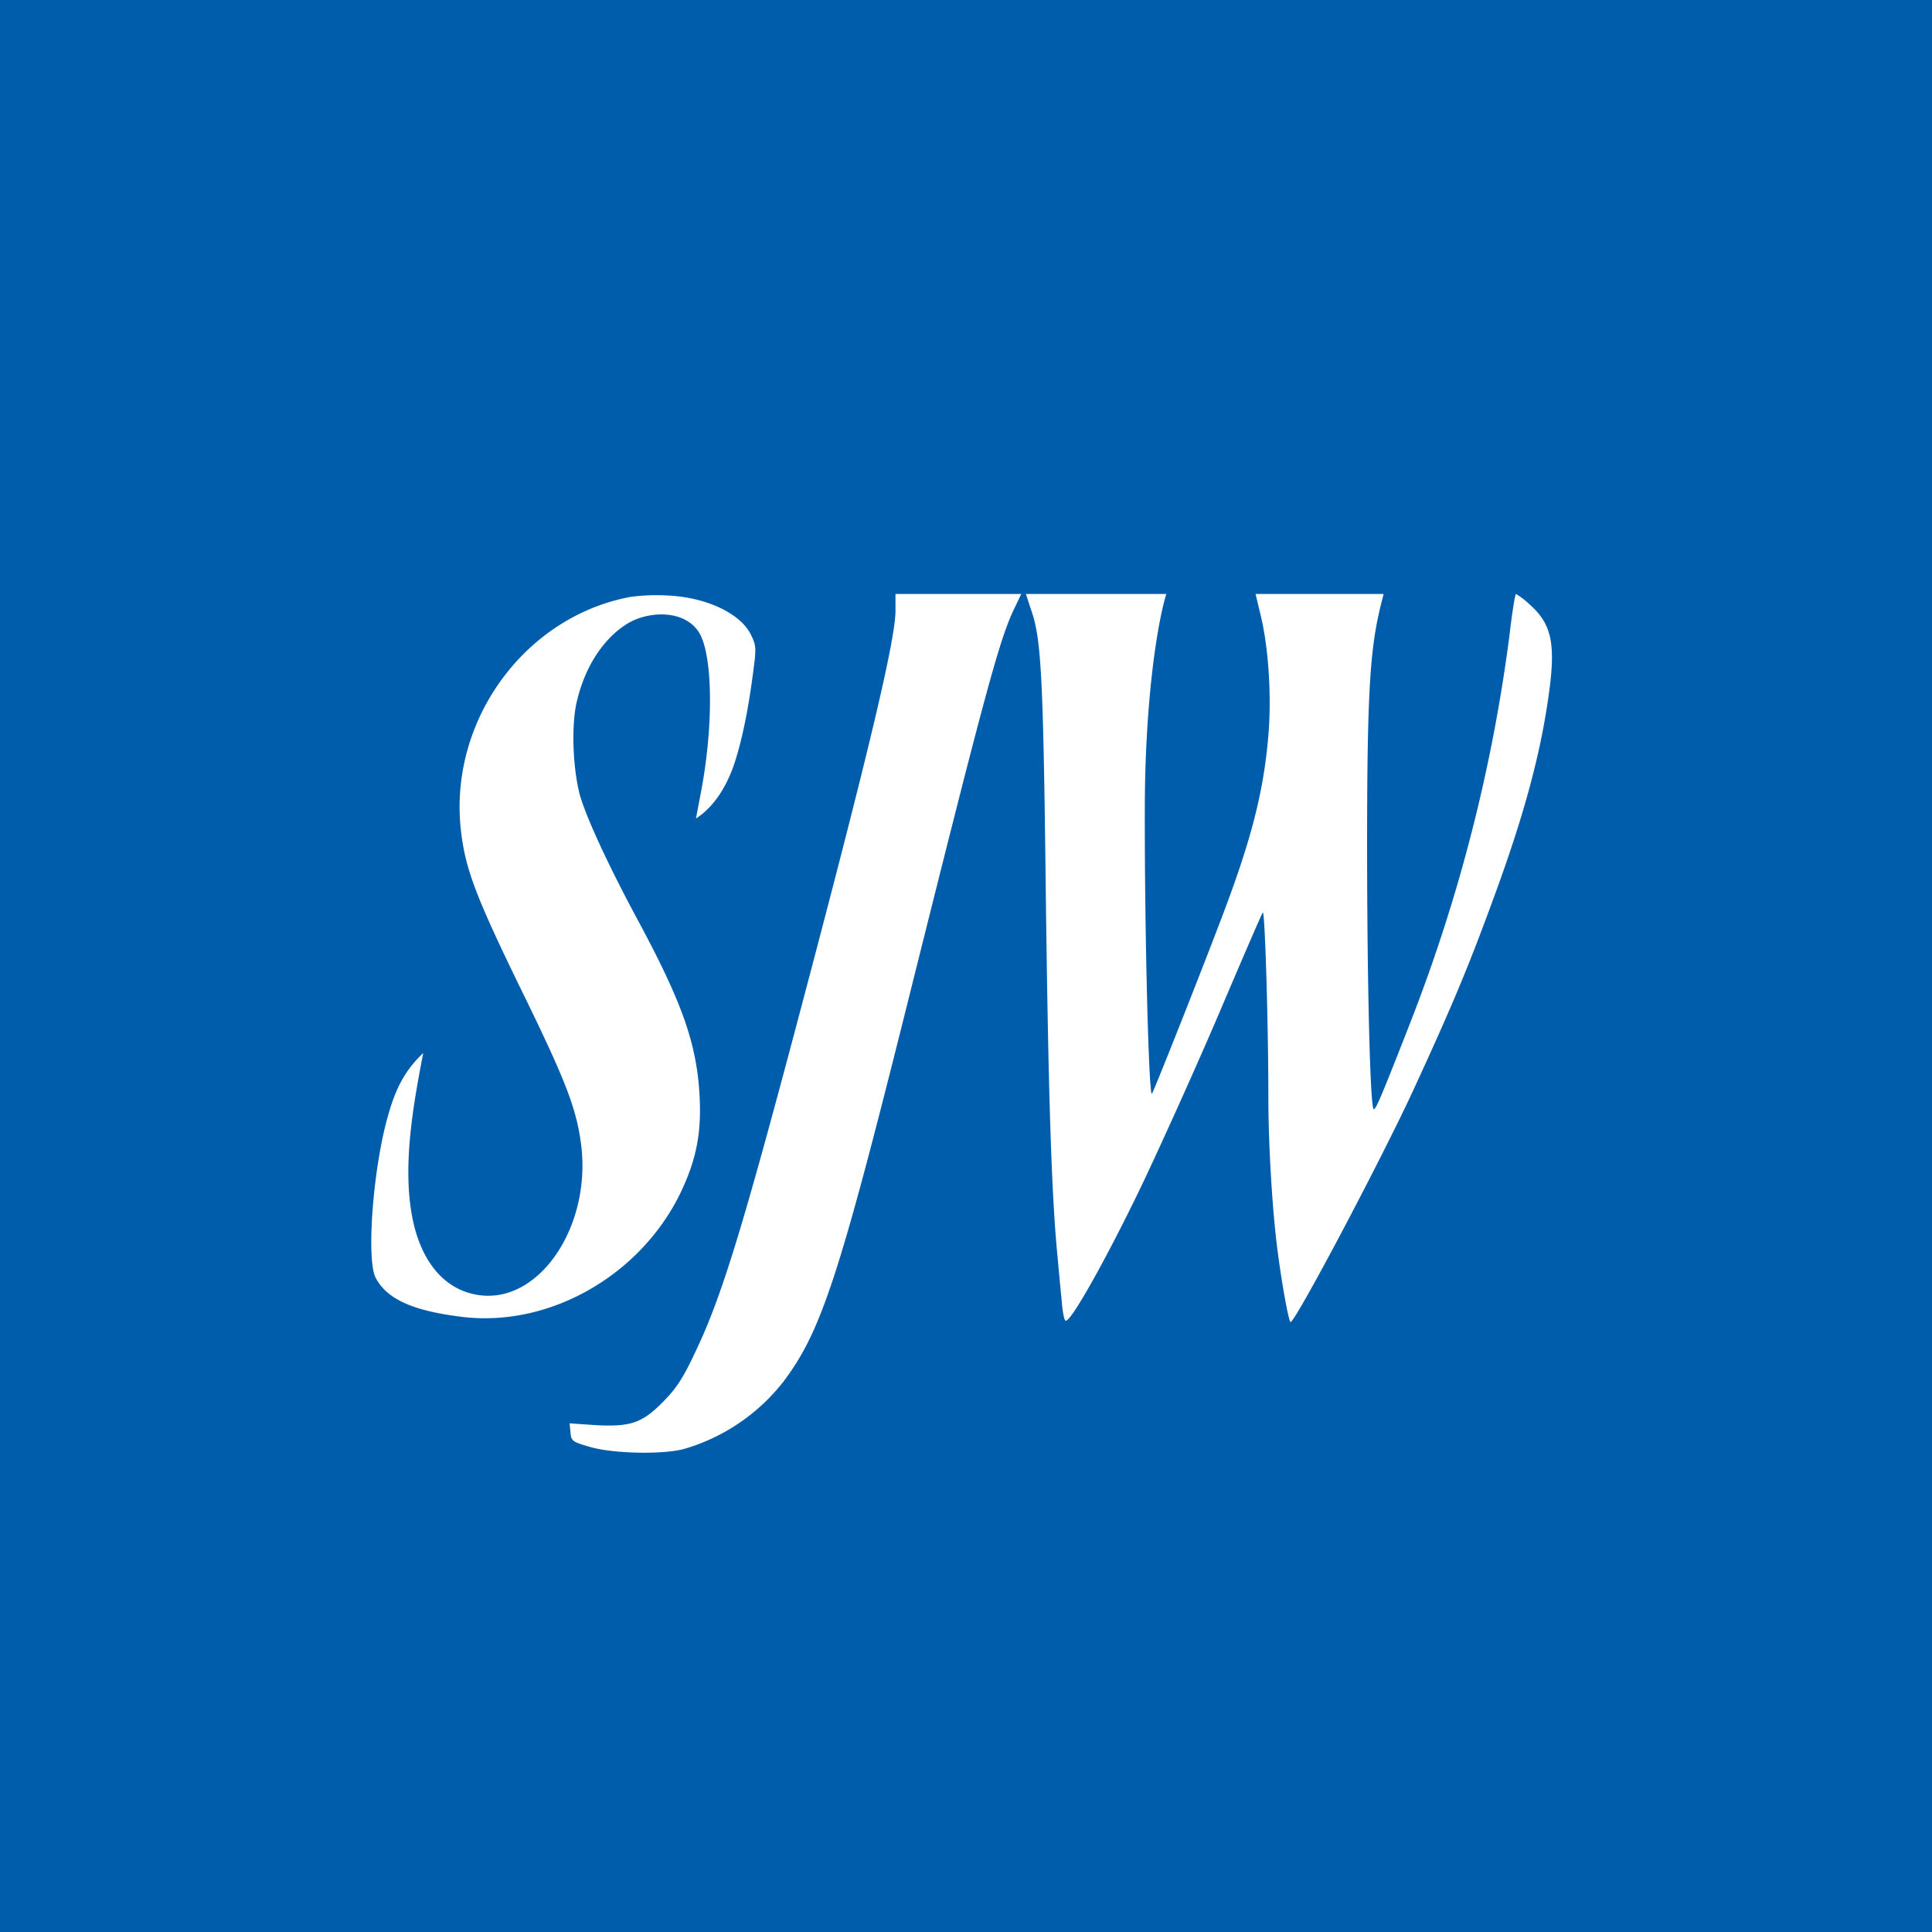
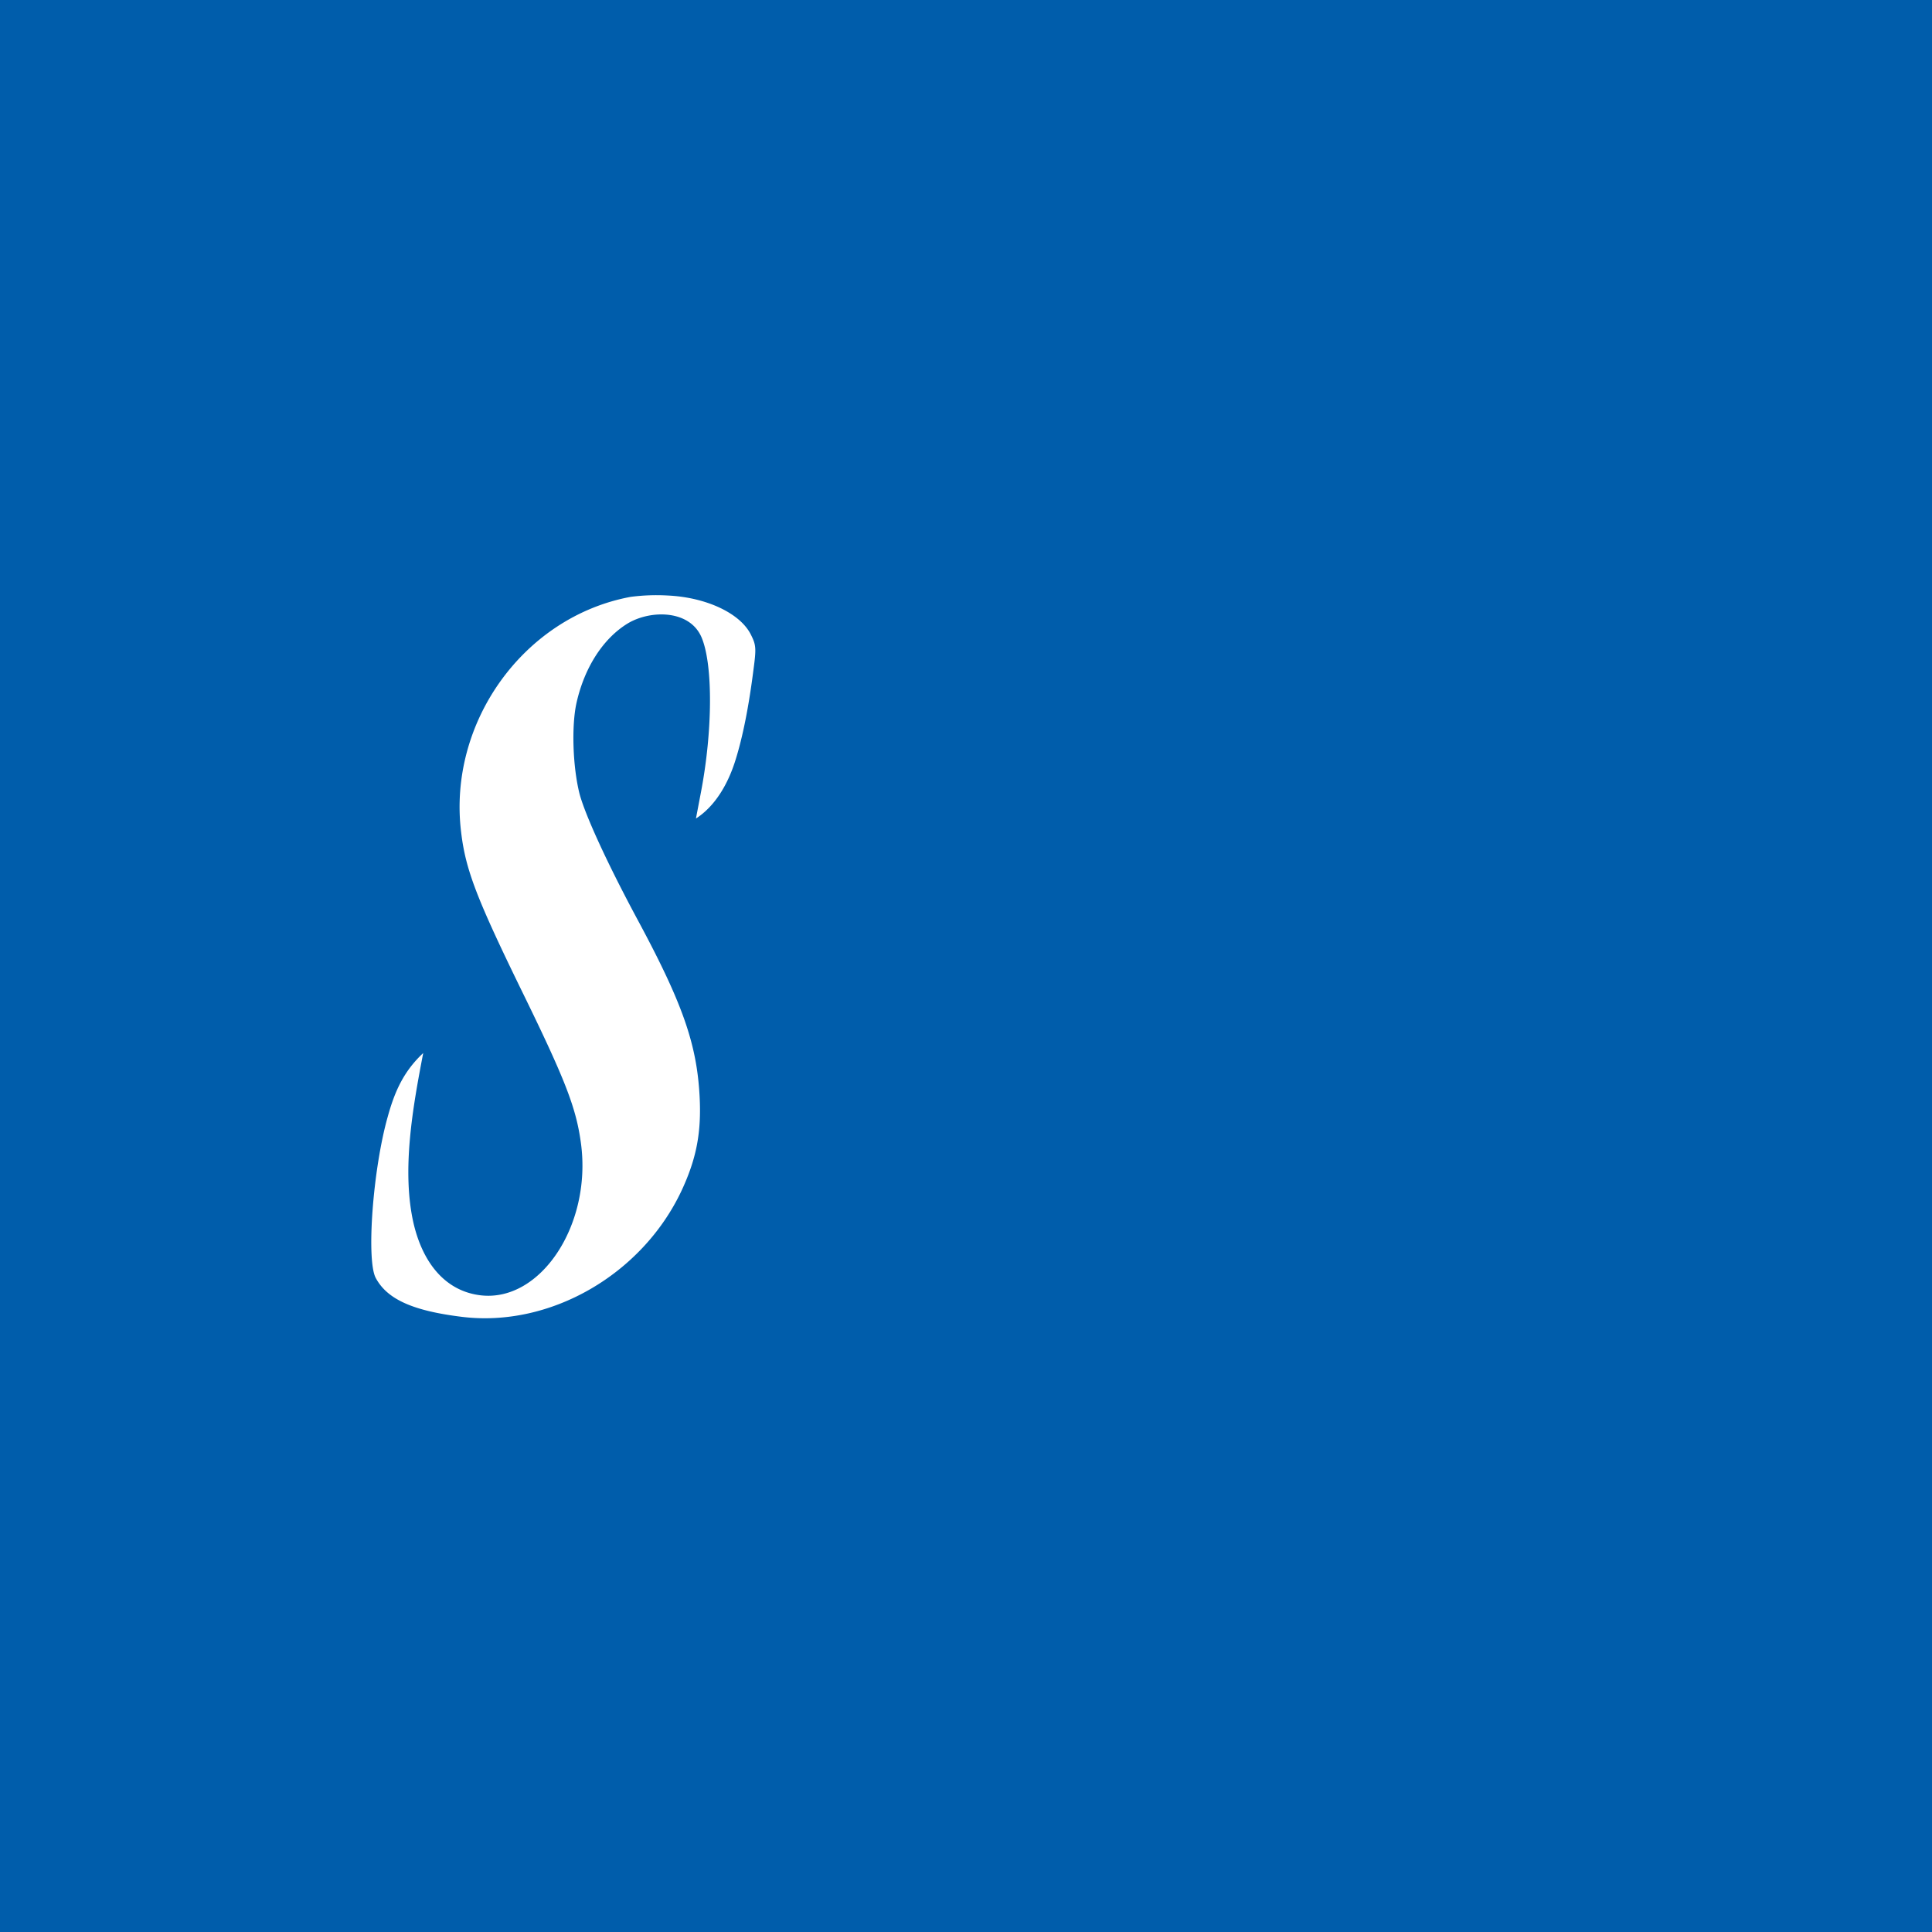
<svg xmlns="http://www.w3.org/2000/svg" width="18" height="18">
  <path fill="#005DAB" d="M0 0h18v18H0z" />
  <path d="M5.875 5.561c-.996.185-1.703 1.17-1.579 2.19.041.35.143.615.56 1.47.415.847.513 1.104.557 1.434.101.759-.378 1.48-.936 1.413-.308-.037-.528-.273-.622-.662-.117-.499-.007-1.1.088-1.595-.179.168-.264.351-.331.595-.138.488-.2 1.33-.112 1.499.106.2.347.308.806.364.82.1 1.675-.394 2.043-1.174.14-.3.187-.544.169-.882-.026-.485-.158-.863-.57-1.63-.286-.531-.493-.982-.548-1.185-.064-.252-.077-.638-.028-.853.075-.33.249-.598.477-.737.216-.129.588-.128.692.142.101.255.099.858-.01 1.429l-.047.247c.183-.118.3-.328.366-.537.07-.22.127-.51.17-.85.027-.2.024-.23-.023-.324-.098-.201-.417-.351-.78-.367a1.85 1.85 0 00-.342.013z" fill="#fff" />
-   <path d="M8.343 5.692c0 .258-.236 1.263-.835 3.529-.57 2.158-.77 2.82-1.011 3.335-.127.274-.184.365-.314.499-.2.204-.306.241-.643.222l-.233-.016.008.086c.007.078.018.086.176.132.21.064.677.075.881.021a1.82 1.82 0 00.931-.633c.348-.464.516-.976 1.143-3.485.716-2.866.861-3.416 1.001-3.706l.068-.142H8.343v.158zM9.558 5.534l.053.161c.09.263.109.622.132 2.582.023 1.874.052 2.794.104 3.37.015.156.033.365.044.464.007.1.023.188.036.193.041.03.378-.57.71-1.26.19-.4.519-1.129.729-1.622.21-.493.389-.909.399-.92.02-.024.052 1.04.052 1.708 0 .443.034 1.019.08 1.397.042.338.11.71.127.71.044 0 .83-1.485 1.136-2.144.376-.815.526-1.175.777-1.864.255-.7.405-1.246.483-1.772.08-.525.044-.716-.166-.903a.715.715 0 00-.13-.1c-.008 0-.036.172-.06.381a15.294 15.294 0 01-.922 3.606c-.275.703-.322.813-.343.813-.033 0-.062-1.15-.062-2.467 0-1.314.024-1.764.107-2.14.02-.093.046-.185.046-.193h-1.192l.046.193c.075.303.104.762.073 1.126-.044.523-.158.968-.43 1.684-.197.52-.623 1.595-.654 1.652-.03.056-.07-1.518-.067-2.67.002-.931.104-1.666.2-1.985H9.558z" fill="#fff" />
</svg>